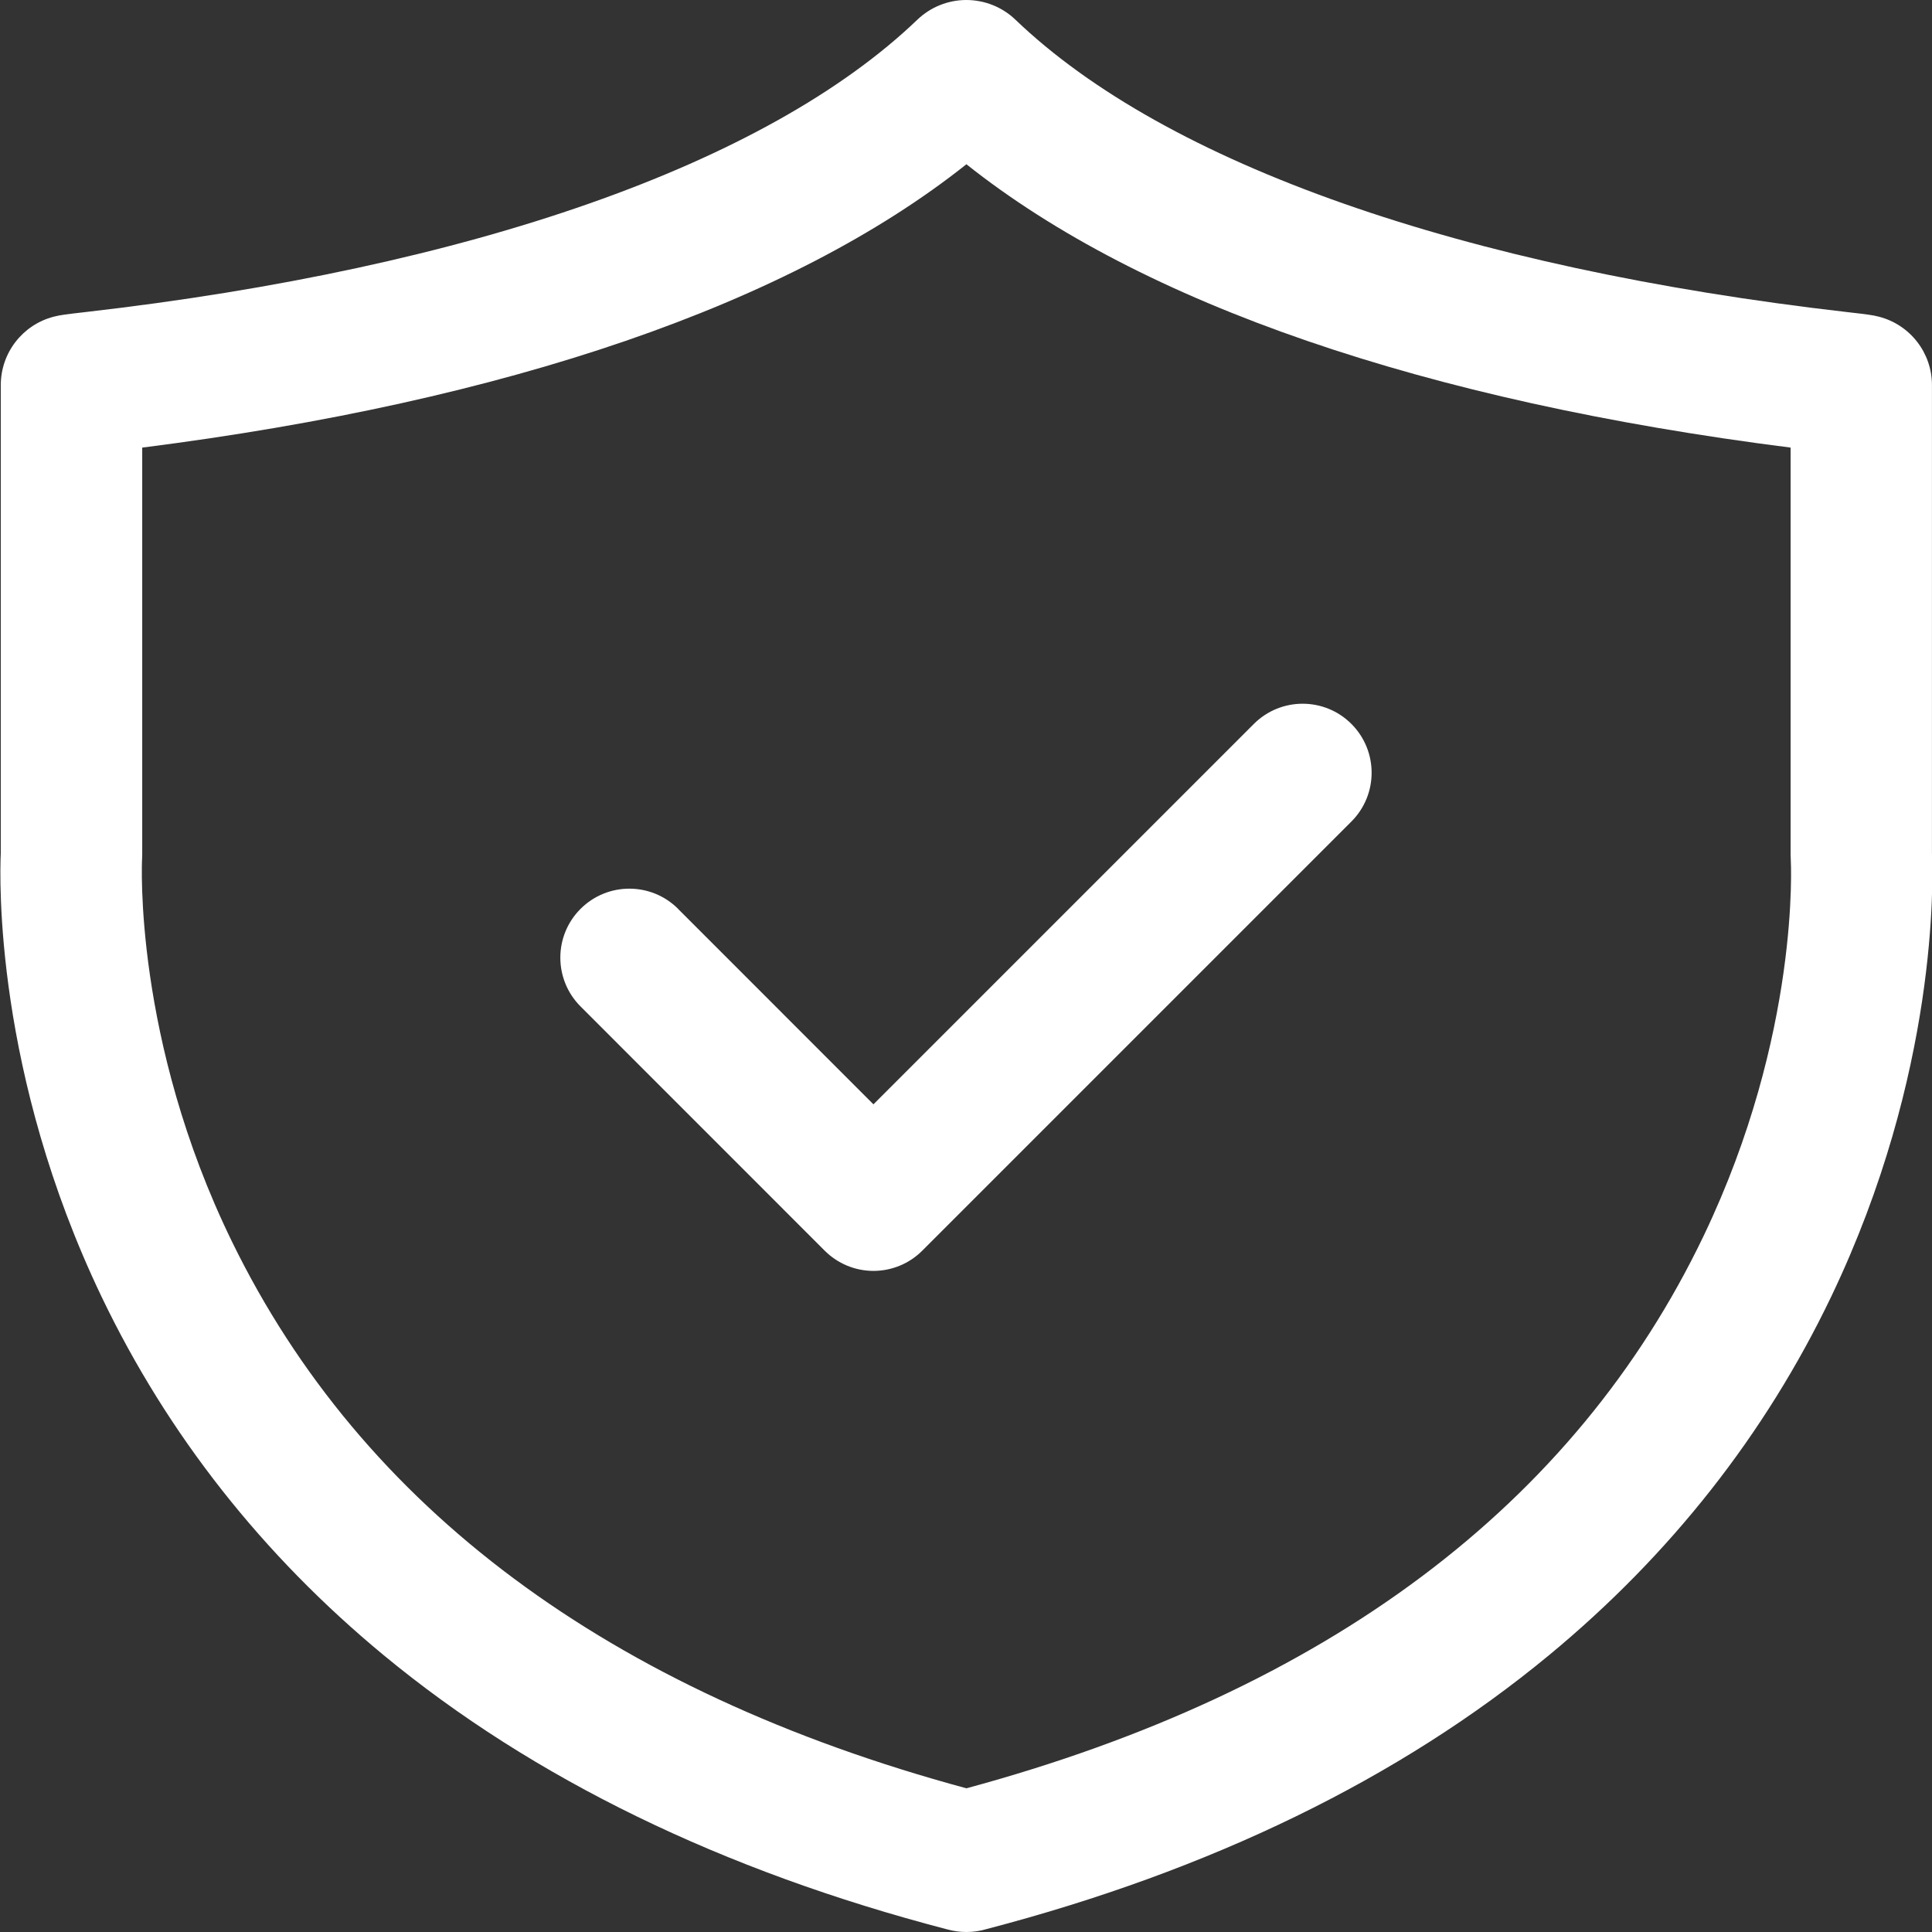
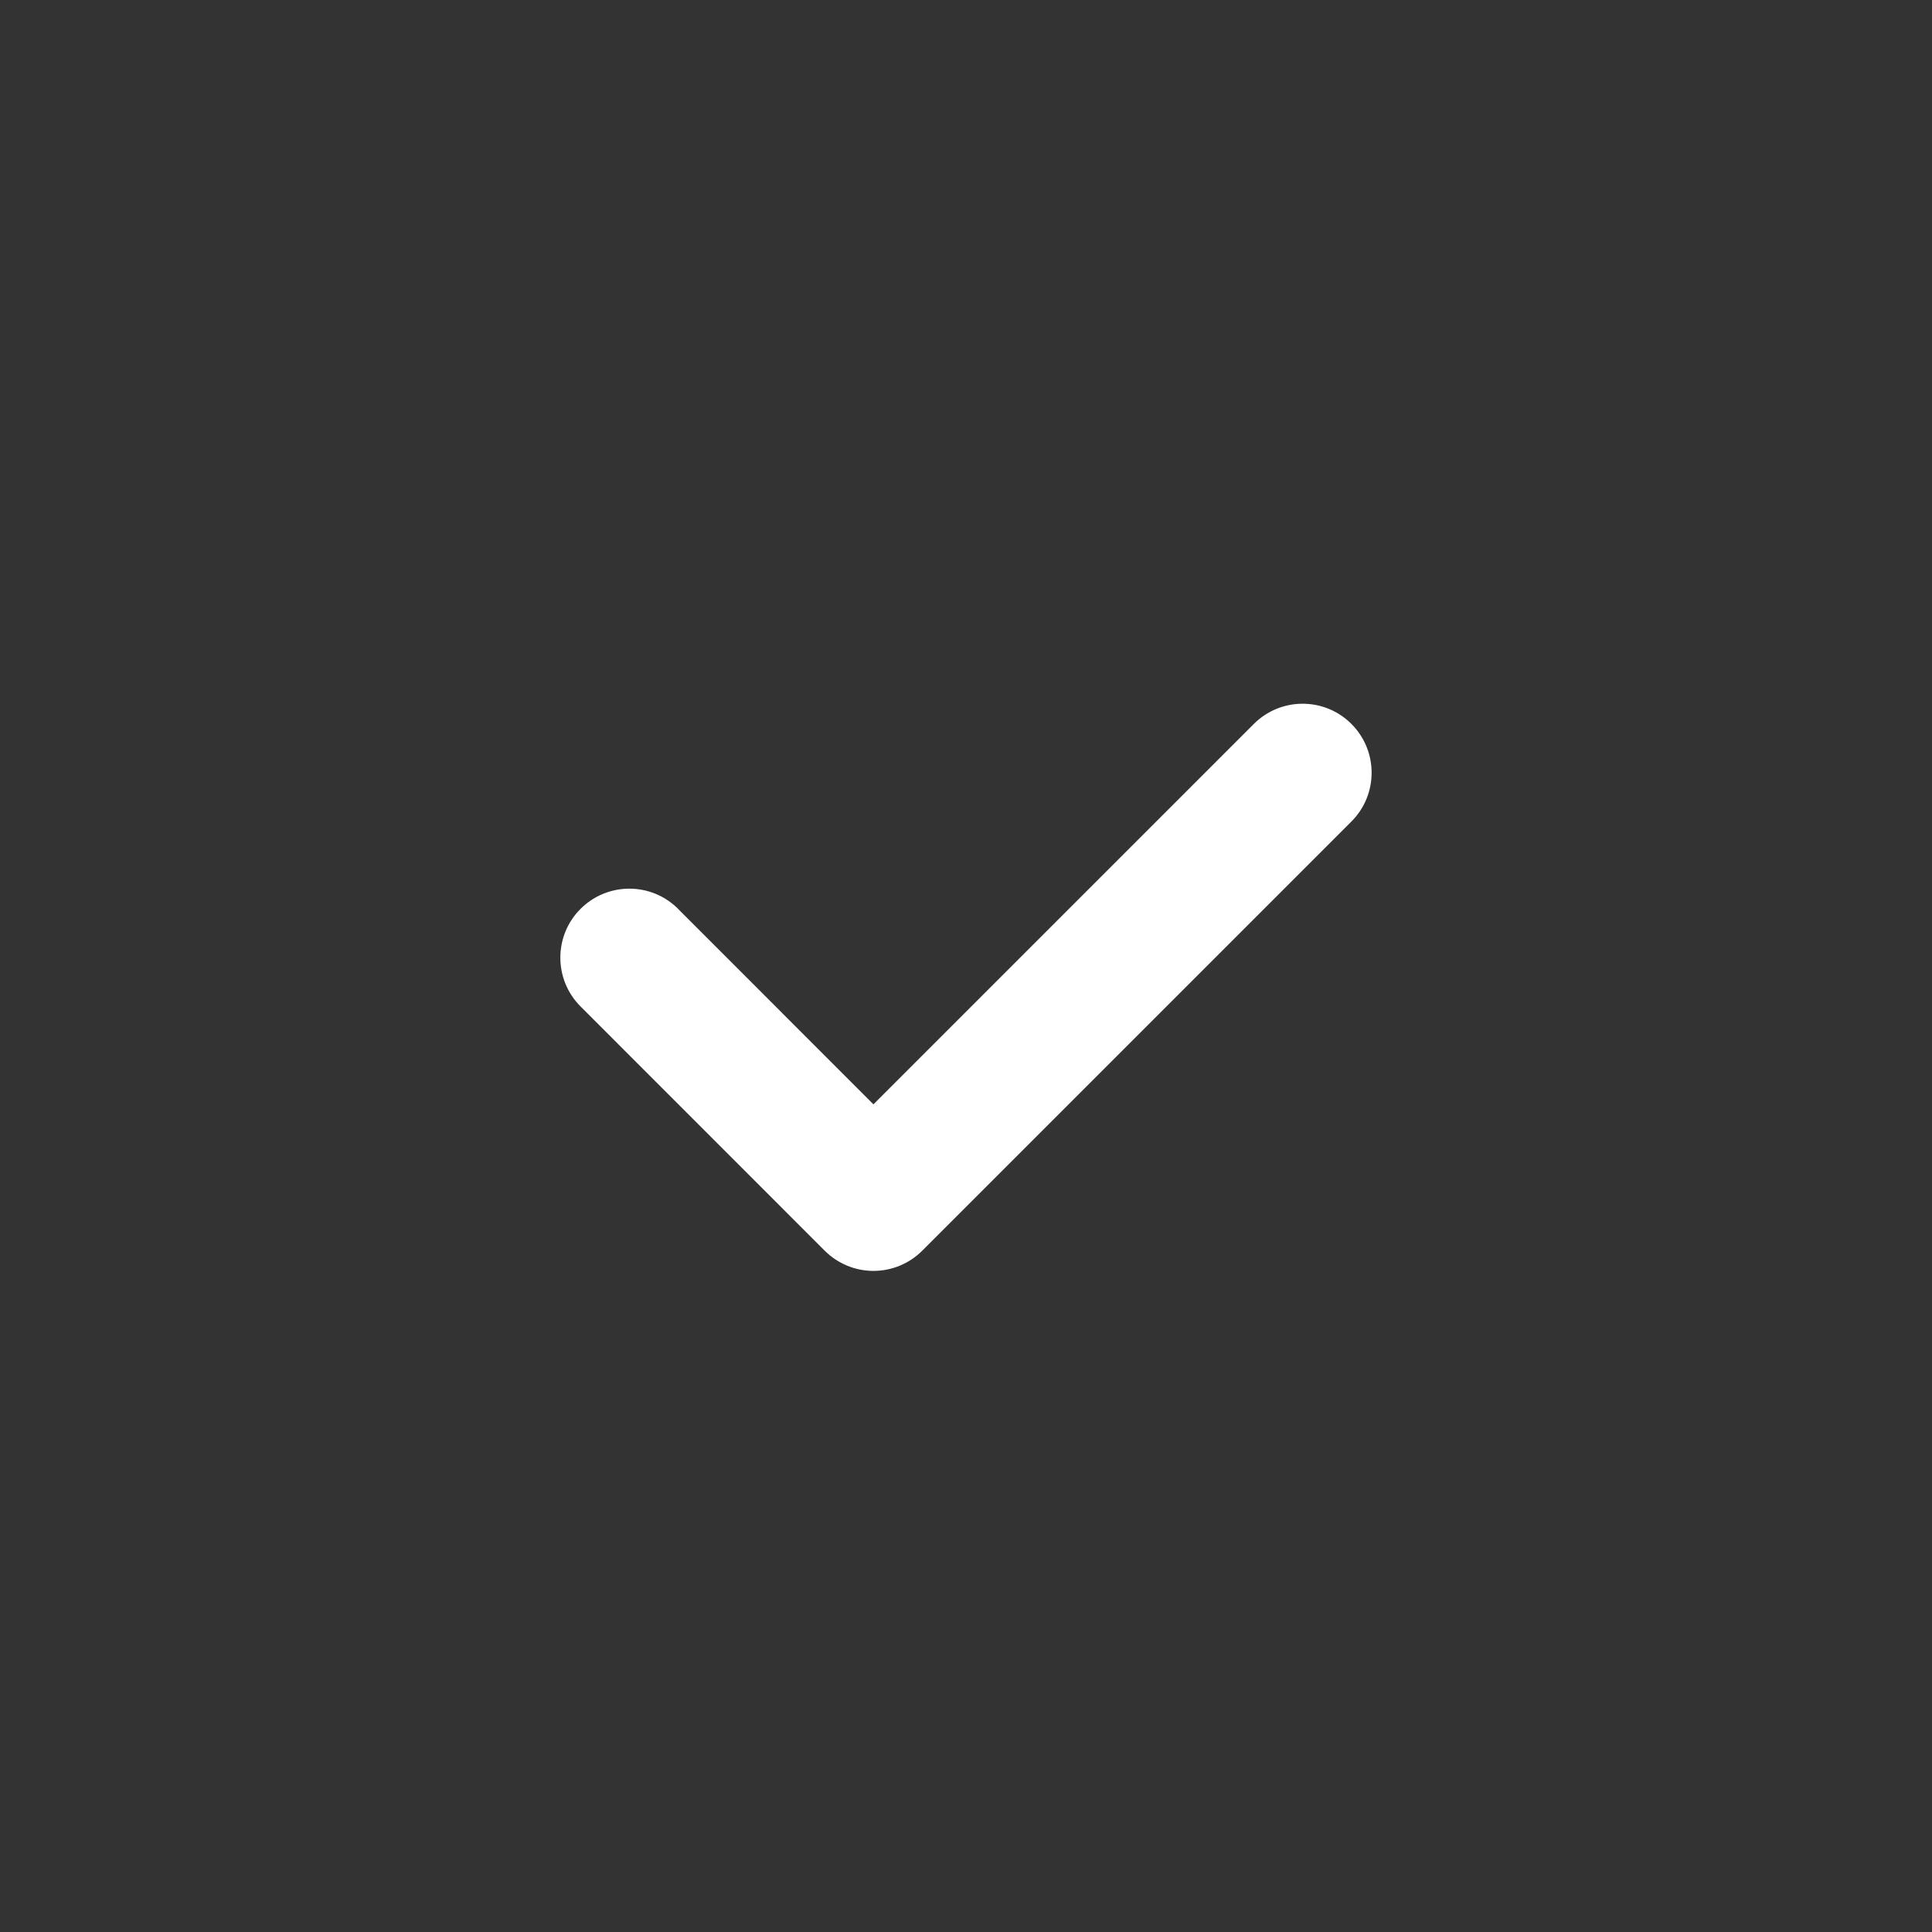
<svg xmlns="http://www.w3.org/2000/svg" id="Layer_1" data-name="Layer 1" viewBox="0 0 512 512">
  <rect x="0" y="0" width="512" height="512" fill="#333333" stroke="none" />
  <defs>
    <style> .cls-1 { fill: #fff; stroke-width: 0px; } </style>
  </defs>
  <path class="cls-1" d="M179.71,240.86c-7.14-7.14-18.71-7.14-25.86,0-7.14,7.14-7.14,18.71,0,25.86l64.7,64.72c3.43,3.43,8.07,5.36,12.93,5.36s9.5-1.93,12.93-5.36l113.73-113.73c7.14-7.14,7.14-18.71,0-25.86-7.14-7.14-18.71-7.14-25.86,0l-100.81,100.81-51.77-51.79Z" />
-   <path class="cls-1" d="M256.12,512c-1.75,0-3.45-.24-5.07-.69-59.52-15.5-109.76-39.94-149.36-72.66-32.14-26.56-57.3-58.52-74.77-95C-1.44,284.42-.11,232.87.21,226.03v-123.99c0-8.53,5.78-15.99,14.05-18.12,1.76-.45,3.26-.63,8.23-1.2C124.86,71,203.21,43.47,243.12,5.21c3.49-3.34,8.14-5.21,12.97-5.21s9.52,1.87,13,5.21c39.9,38.26,118.25,65.79,220.62,77.52,4.97.57,6.47.74,8.23,1.2,8.27,2.13,14.05,9.59,14.05,18.12v123.98c.32,6.82,1.66,58.38-26.71,117.61-17.47,36.48-42.63,68.44-74.77,95-39.52,32.66-89.67,57.07-149.04,72.58-1.7.51-3.5.78-5.35.78ZM37.69,118.61v107.91c0,.39-.01.78-.04,1.18-.02.41-2.37,47.69,23.86,101.41,34.42,70.49,99.88,119.19,194.6,144.81,95.48-25.82,161.2-75.07,195.38-146.42,25.65-53.56,23.11-99.33,23.08-99.79-.02-.39-.04-.78-.04-1.18v-107.91c-97.01-12.31-171.88-38.08-218.42-75.09-46.54,37-121.41,62.78-218.42,75.09ZM489.88,120.45h0,0Z" />
</svg>